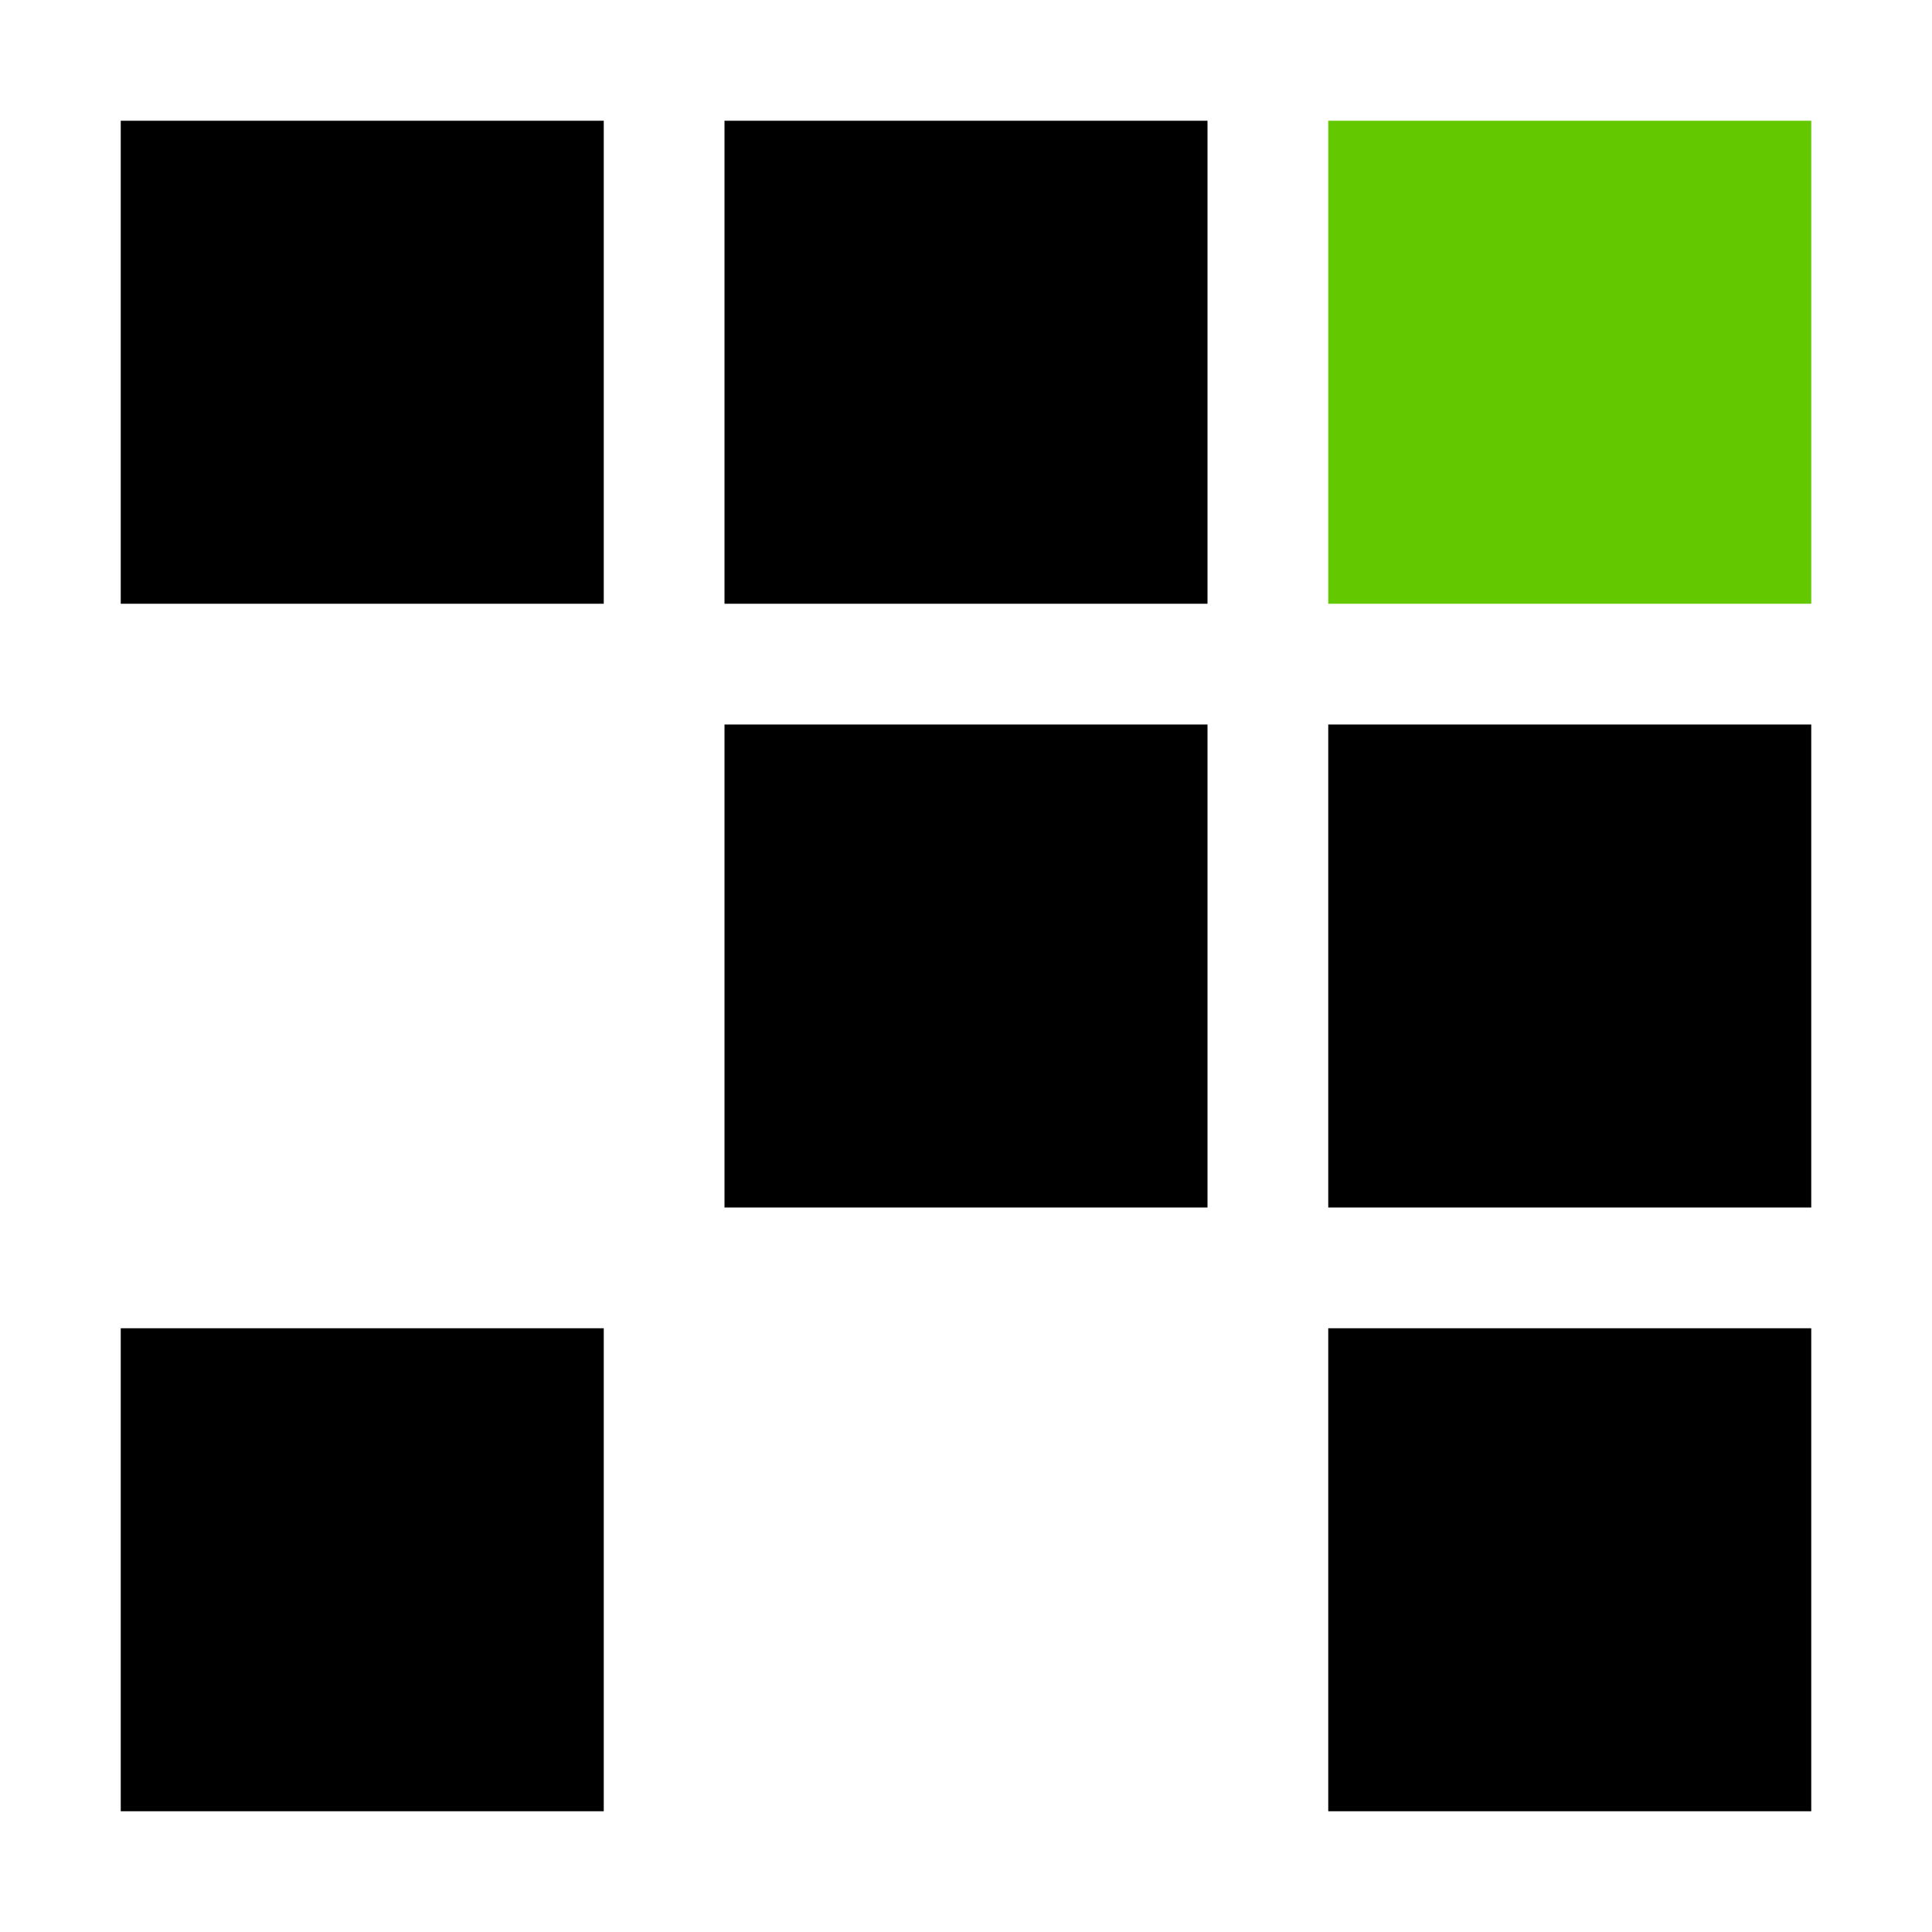
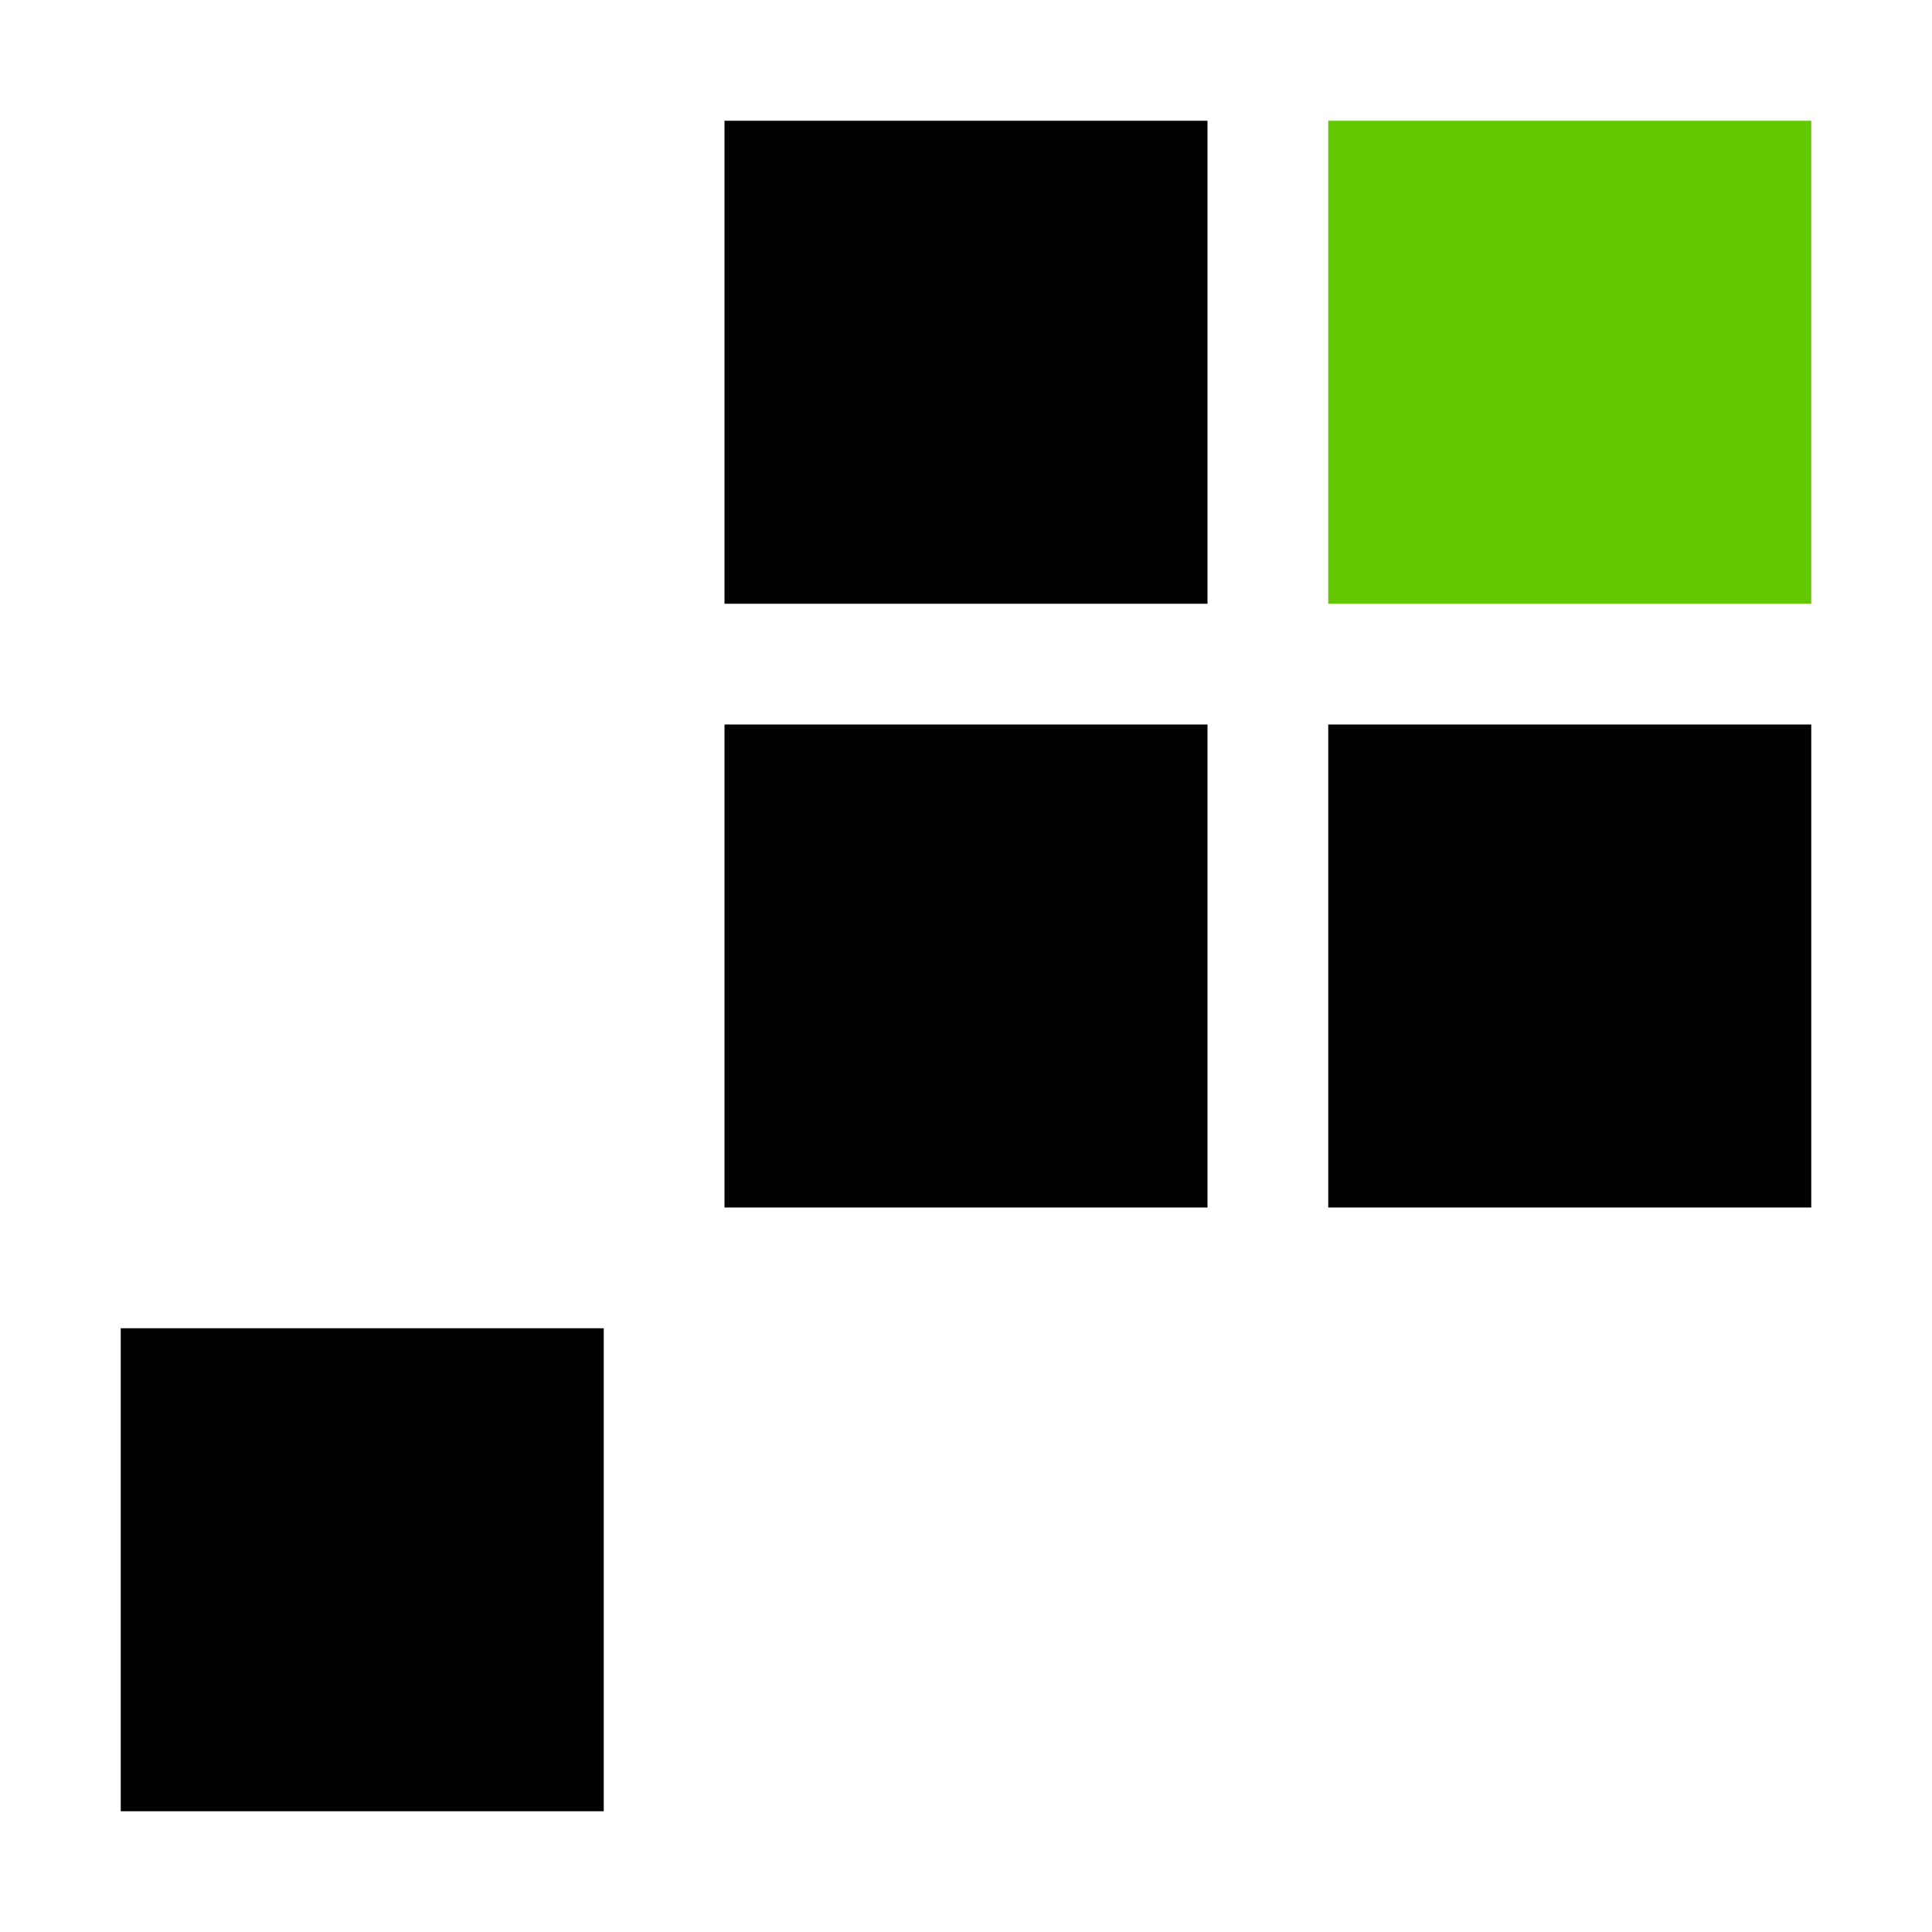
<svg xmlns="http://www.w3.org/2000/svg" width="16" height="16" viewBox="0 0 16 16" overflow="visible">
  <style>
	@media (prefers-color-scheme: dark) {
		.square {fill:#FFFFFF;}
	}
</style>
  <title>SoftPerfect</title>
  <g id="SP_icon">
    <rect x="11" y="1" fill="#64C800" width="4" height="4" />
-     <rect class="square" fill="#000000" x="1" y="1" width="4" height="4" />
    <rect class="square" fill="#000000" x="6" y="1" width="4" height="4" />
    <rect class="square" fill="#000000" x="6" y="6" width="4" height="4" />
    <rect class="square" fill="#000000" x="11" y="6" width="4" height="4" />
    <rect class="square" fill="#000000" x="1" y="11" width="4" height="4" />
-     <rect class="square" fill="#000000" x="11" y="11" width="4" height="4" />
  </g>
</svg>